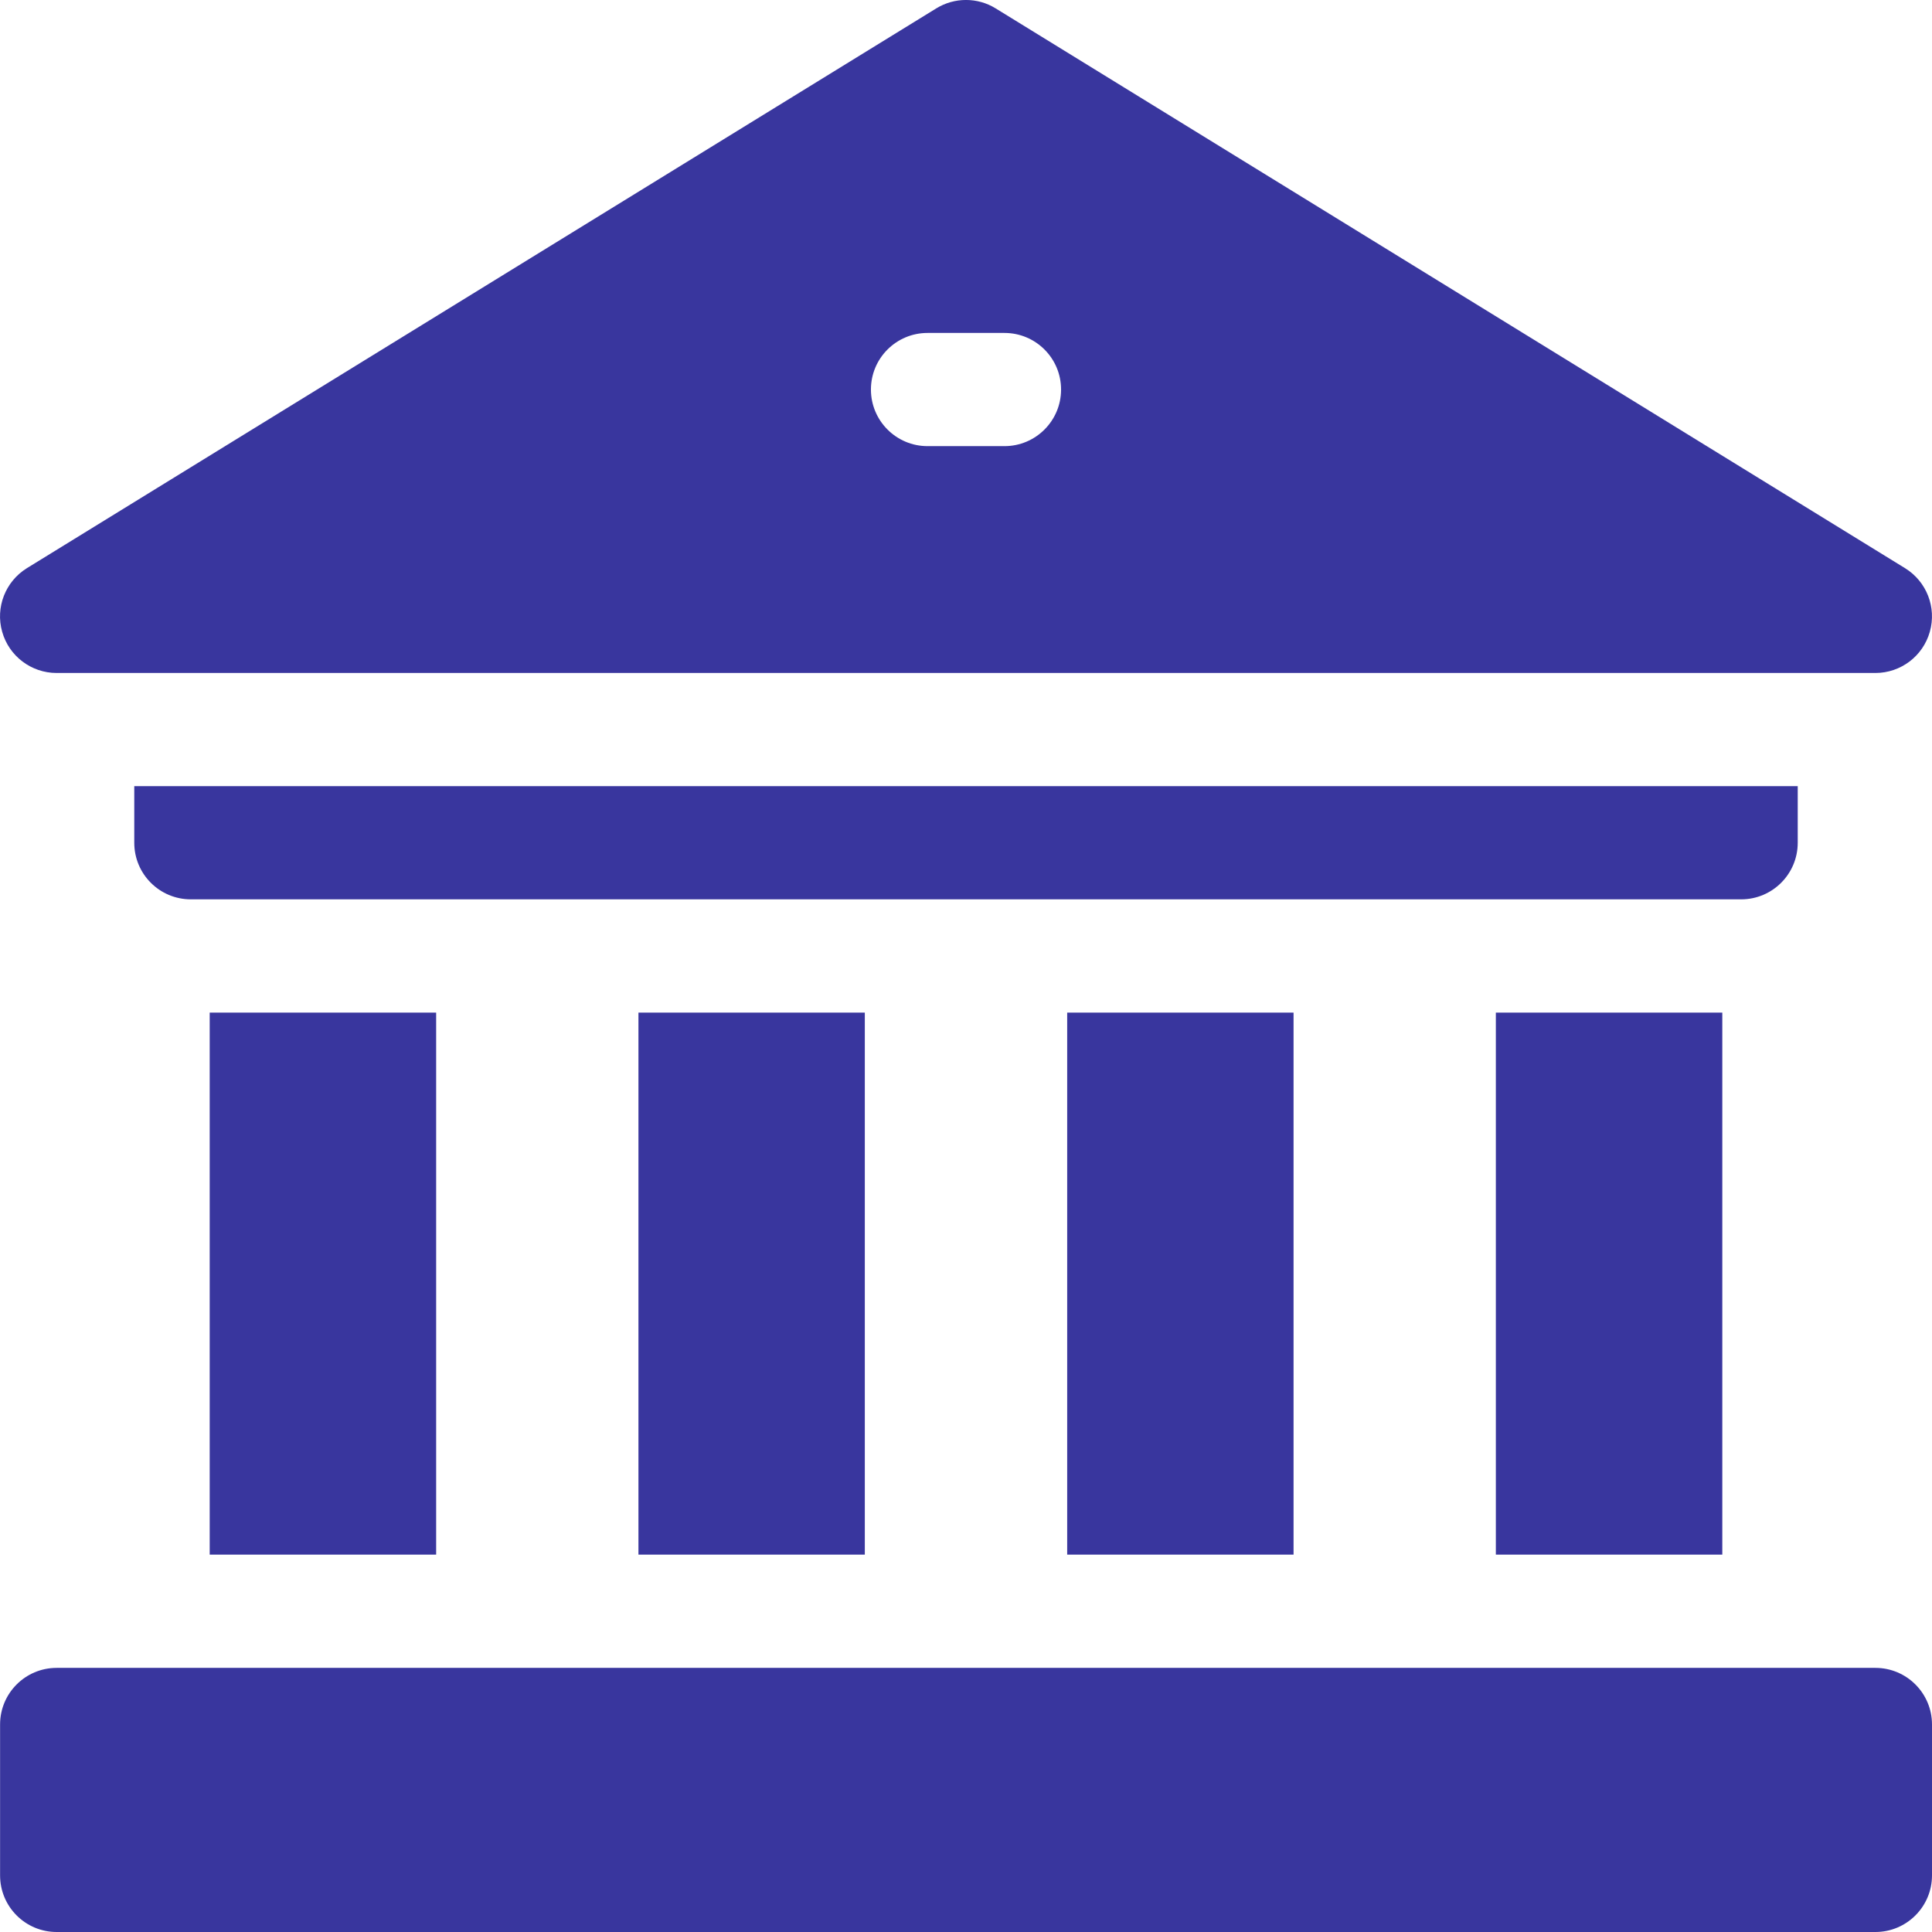
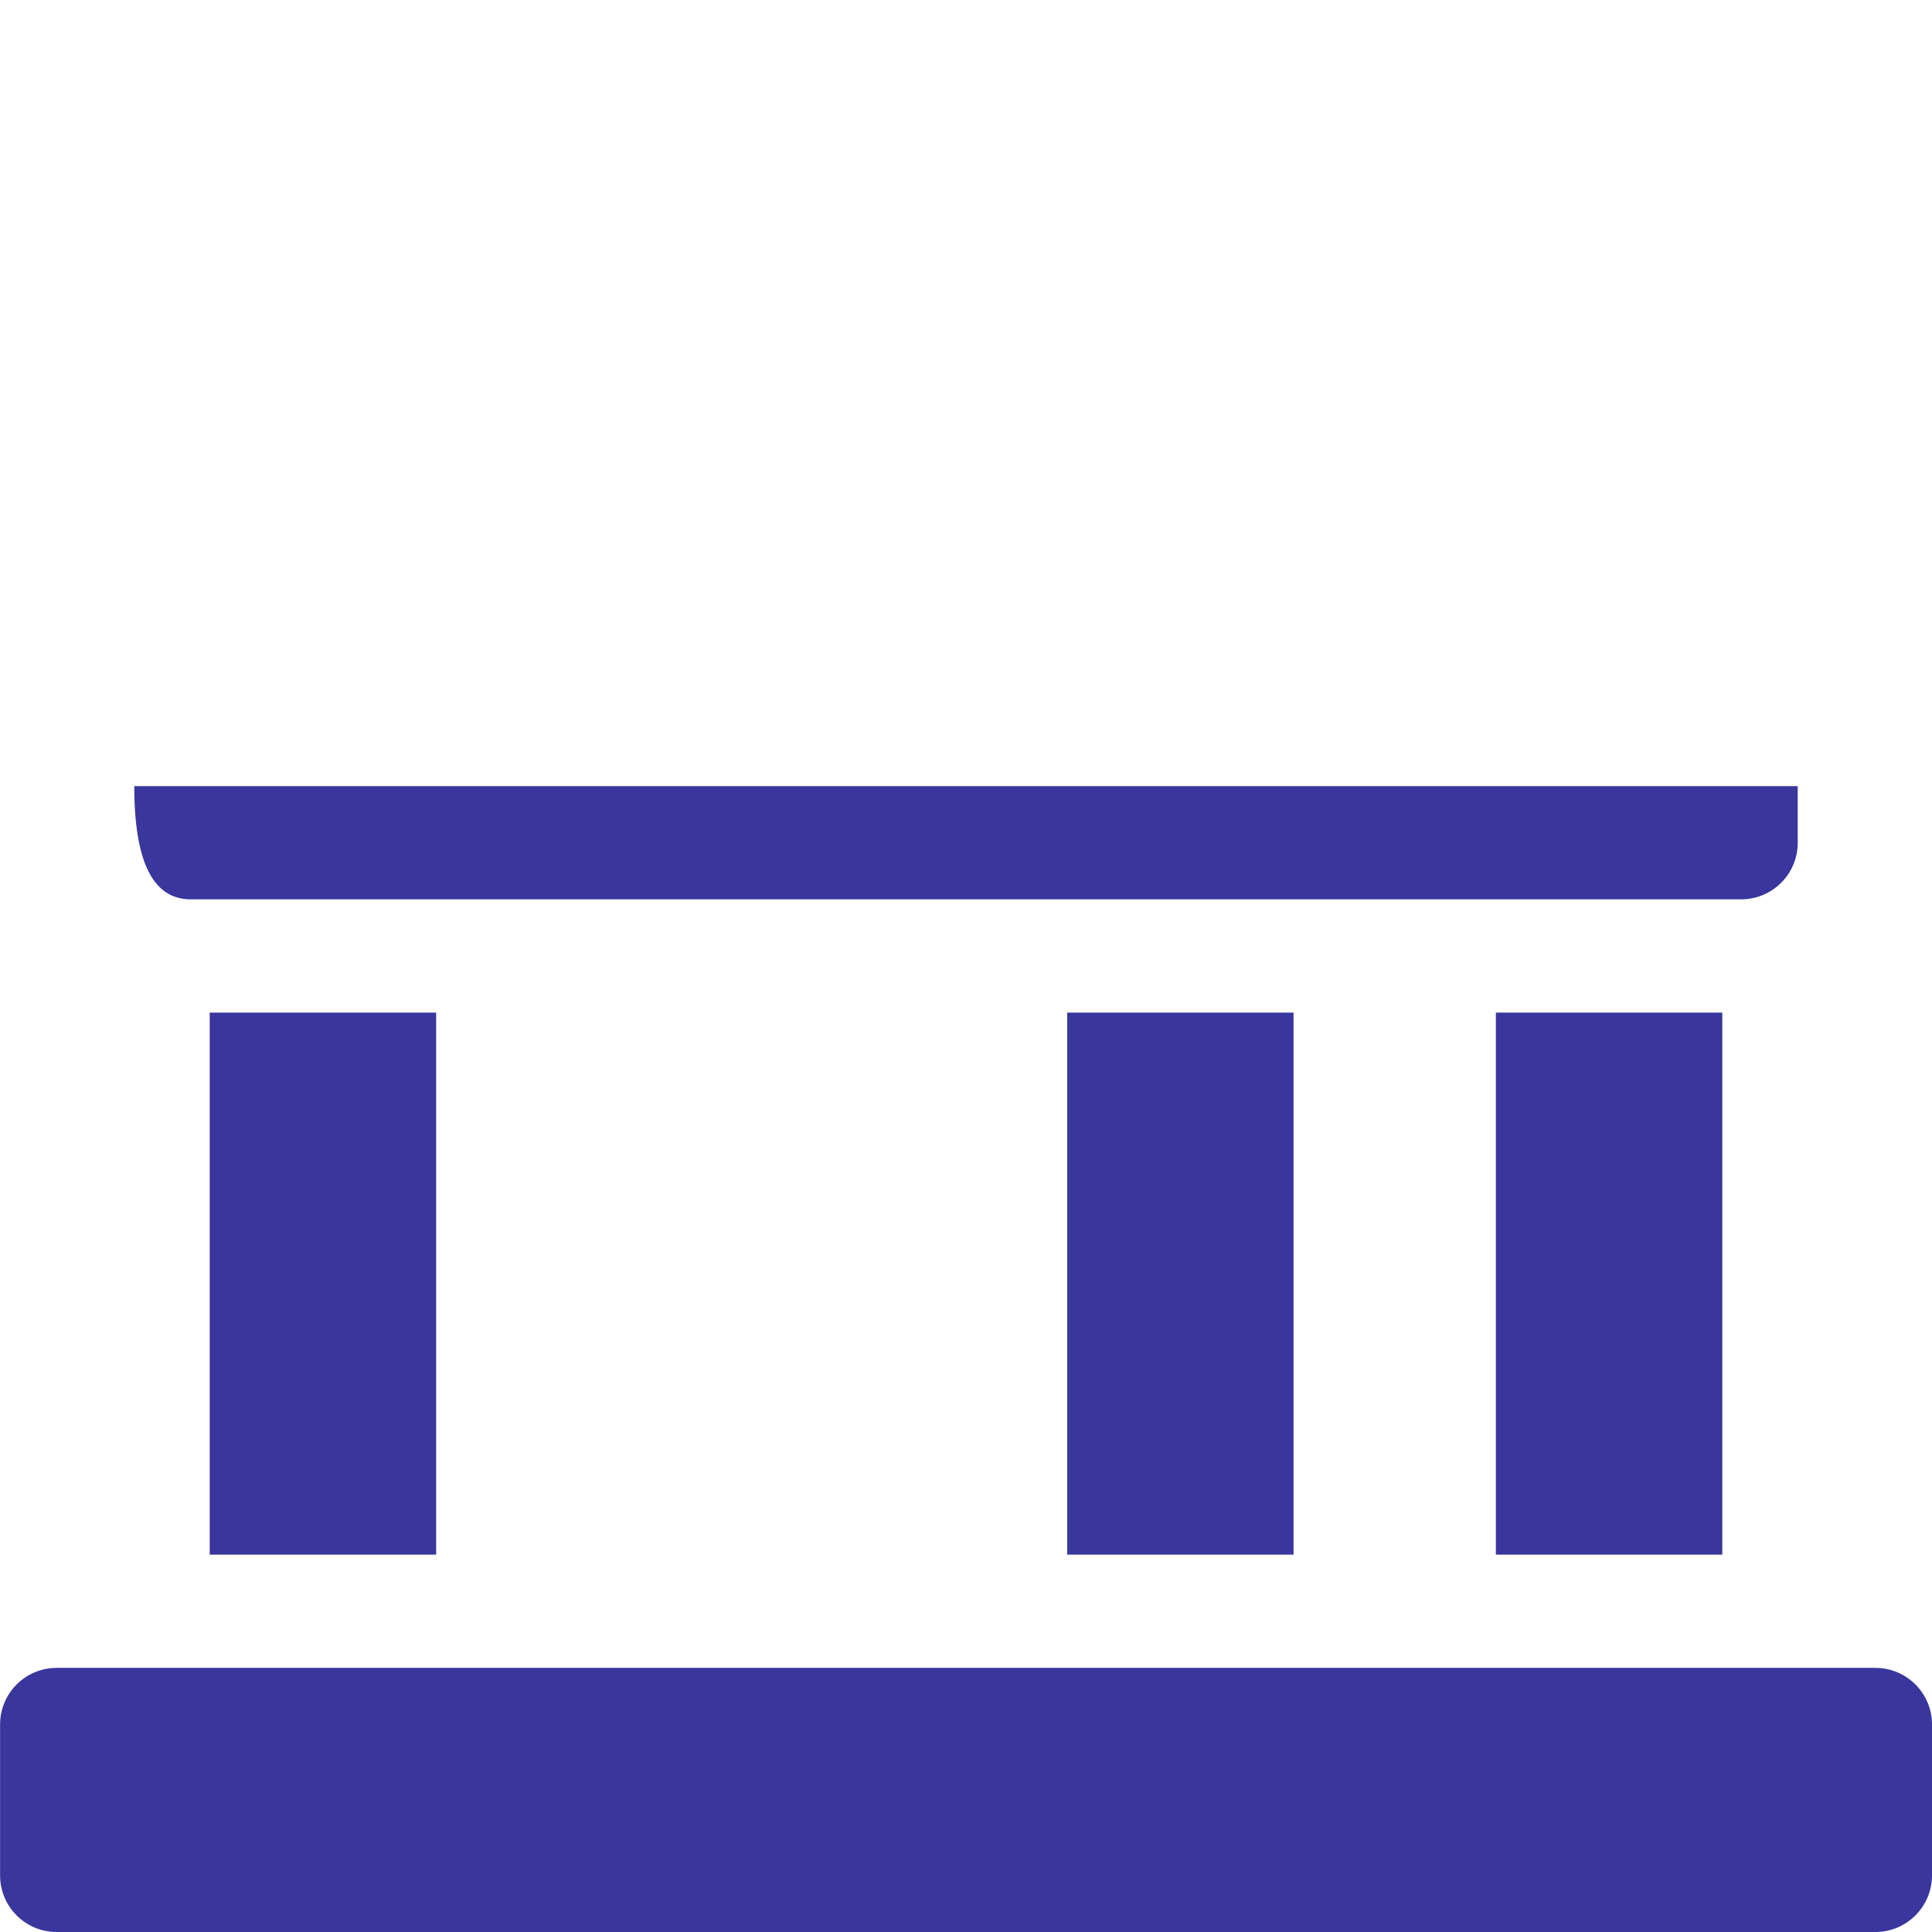
<svg xmlns="http://www.w3.org/2000/svg" width="24" height="24" viewBox="0 0 24 24" fill="none">
  <g clip-path="url(#clip0)">
    <path d="M18.582 12.579H21.395V19.312H18.582V12.579Z" fill="#39369E" />
    <path d="M13.257 12.579H16.069V19.312H13.257V12.579Z" fill="#39369E" />
-     <path d="M7.931 12.579H10.743V19.312H7.931V12.579Z" fill="#39369E" />
    <path d="M2.605 12.579H5.418V19.312H2.605V12.579Z" fill="#39369E" />
-     <path d="M22.332 10.469V9.766H1.668V10.469C1.668 10.858 1.982 11.172 2.371 11.172H21.629C22.017 11.172 22.332 10.858 22.332 10.469Z" fill="#39369E" />
+     <path d="M22.332 10.469V9.766H1.668C1.668 10.858 1.982 11.172 2.371 11.172H21.629C22.017 11.172 22.332 10.858 22.332 10.469Z" fill="#39369E" />
    <path d="M23.297 20.719H0.704C0.315 20.719 0.001 21.034 0.001 21.422V23.297C0.001 23.685 0.315 24 0.704 24H23.297C23.685 24 24 23.685 24 23.297V21.422C24 21.034 23.685 20.719 23.297 20.719Z" fill="#39369E" />
-     <path d="M0.703 8.36H23.297C23.611 8.36 23.888 8.151 23.973 7.848C24.059 7.546 23.933 7.223 23.665 7.058L12.368 0.104C12.143 -0.035 11.857 -0.035 11.631 0.104L0.334 7.058C0.067 7.223 -0.059 7.546 0.027 7.848C0.112 8.151 0.389 8.36 0.703 8.36ZM11.522 4.136H12.478C12.866 4.136 13.181 4.45 13.181 4.839C13.181 5.227 12.866 5.542 12.478 5.542H11.522C11.134 5.542 10.819 5.227 10.819 4.839C10.819 4.45 11.134 4.136 11.522 4.136Z" fill="#39369E" />
  </g>
  <defs>
    <clipPath id="clip0">
      <rect width="24" height="24" fill="white" />
    </clipPath>
  </defs>
</svg>